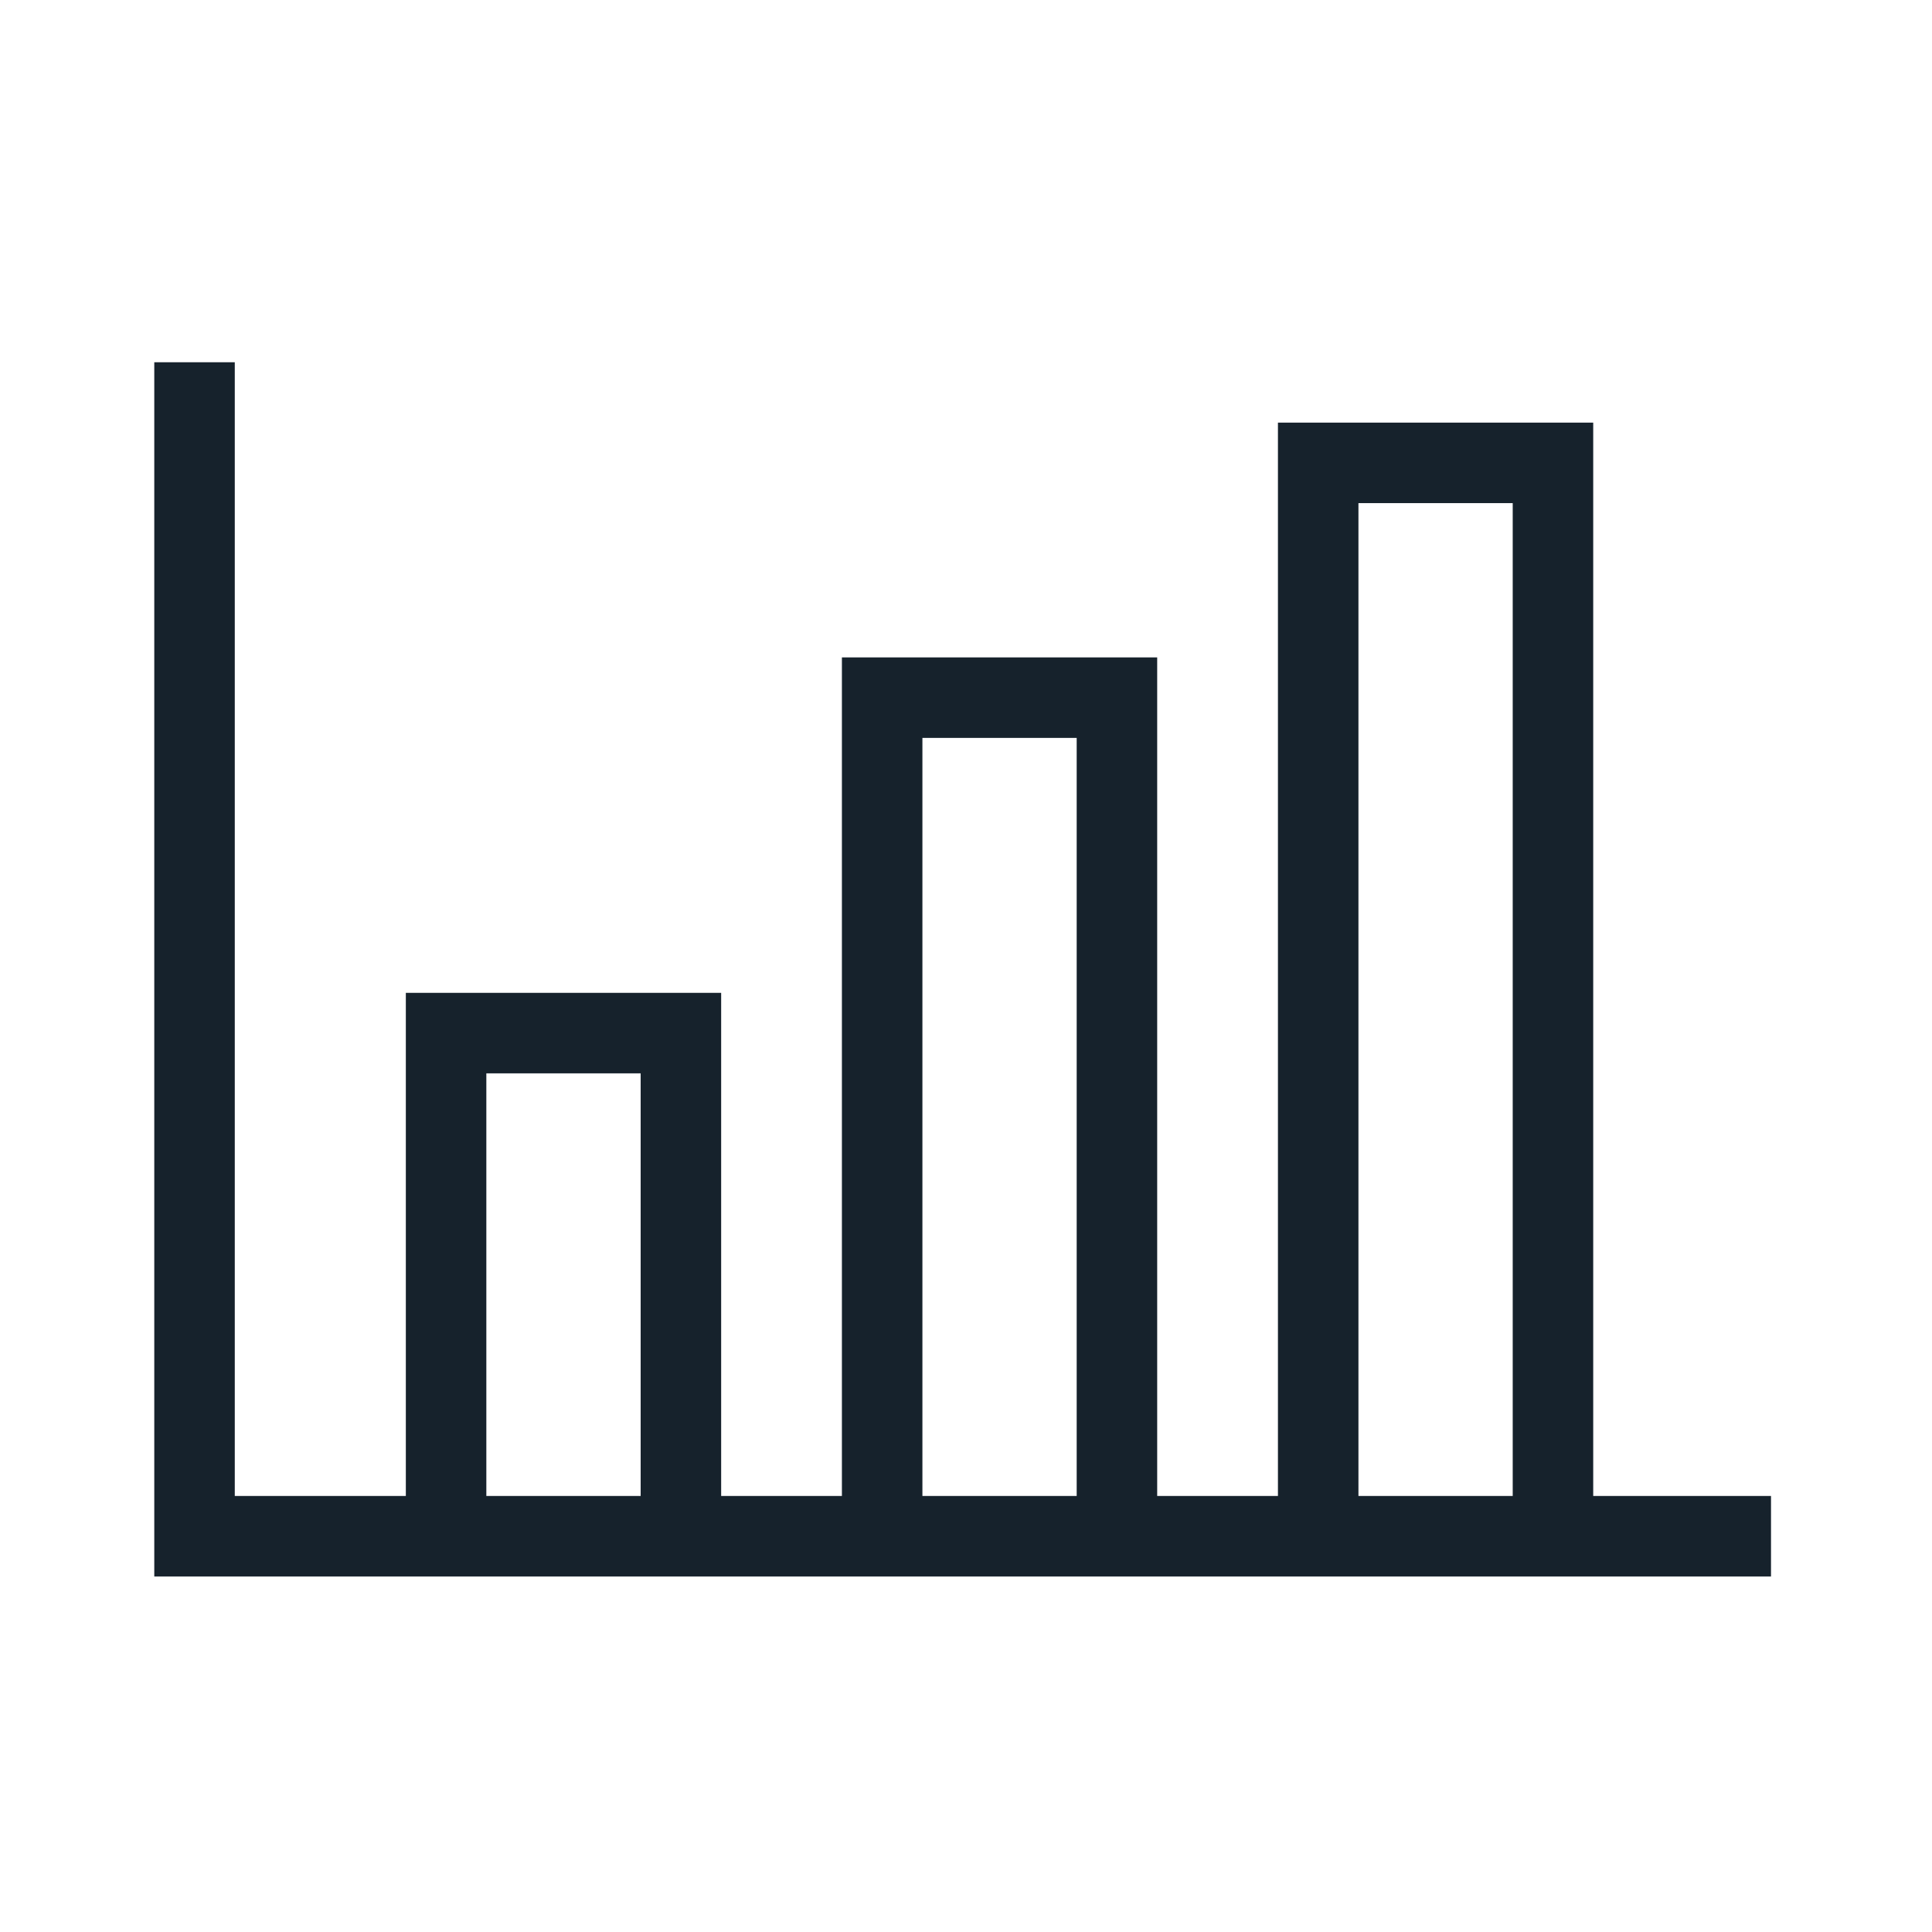
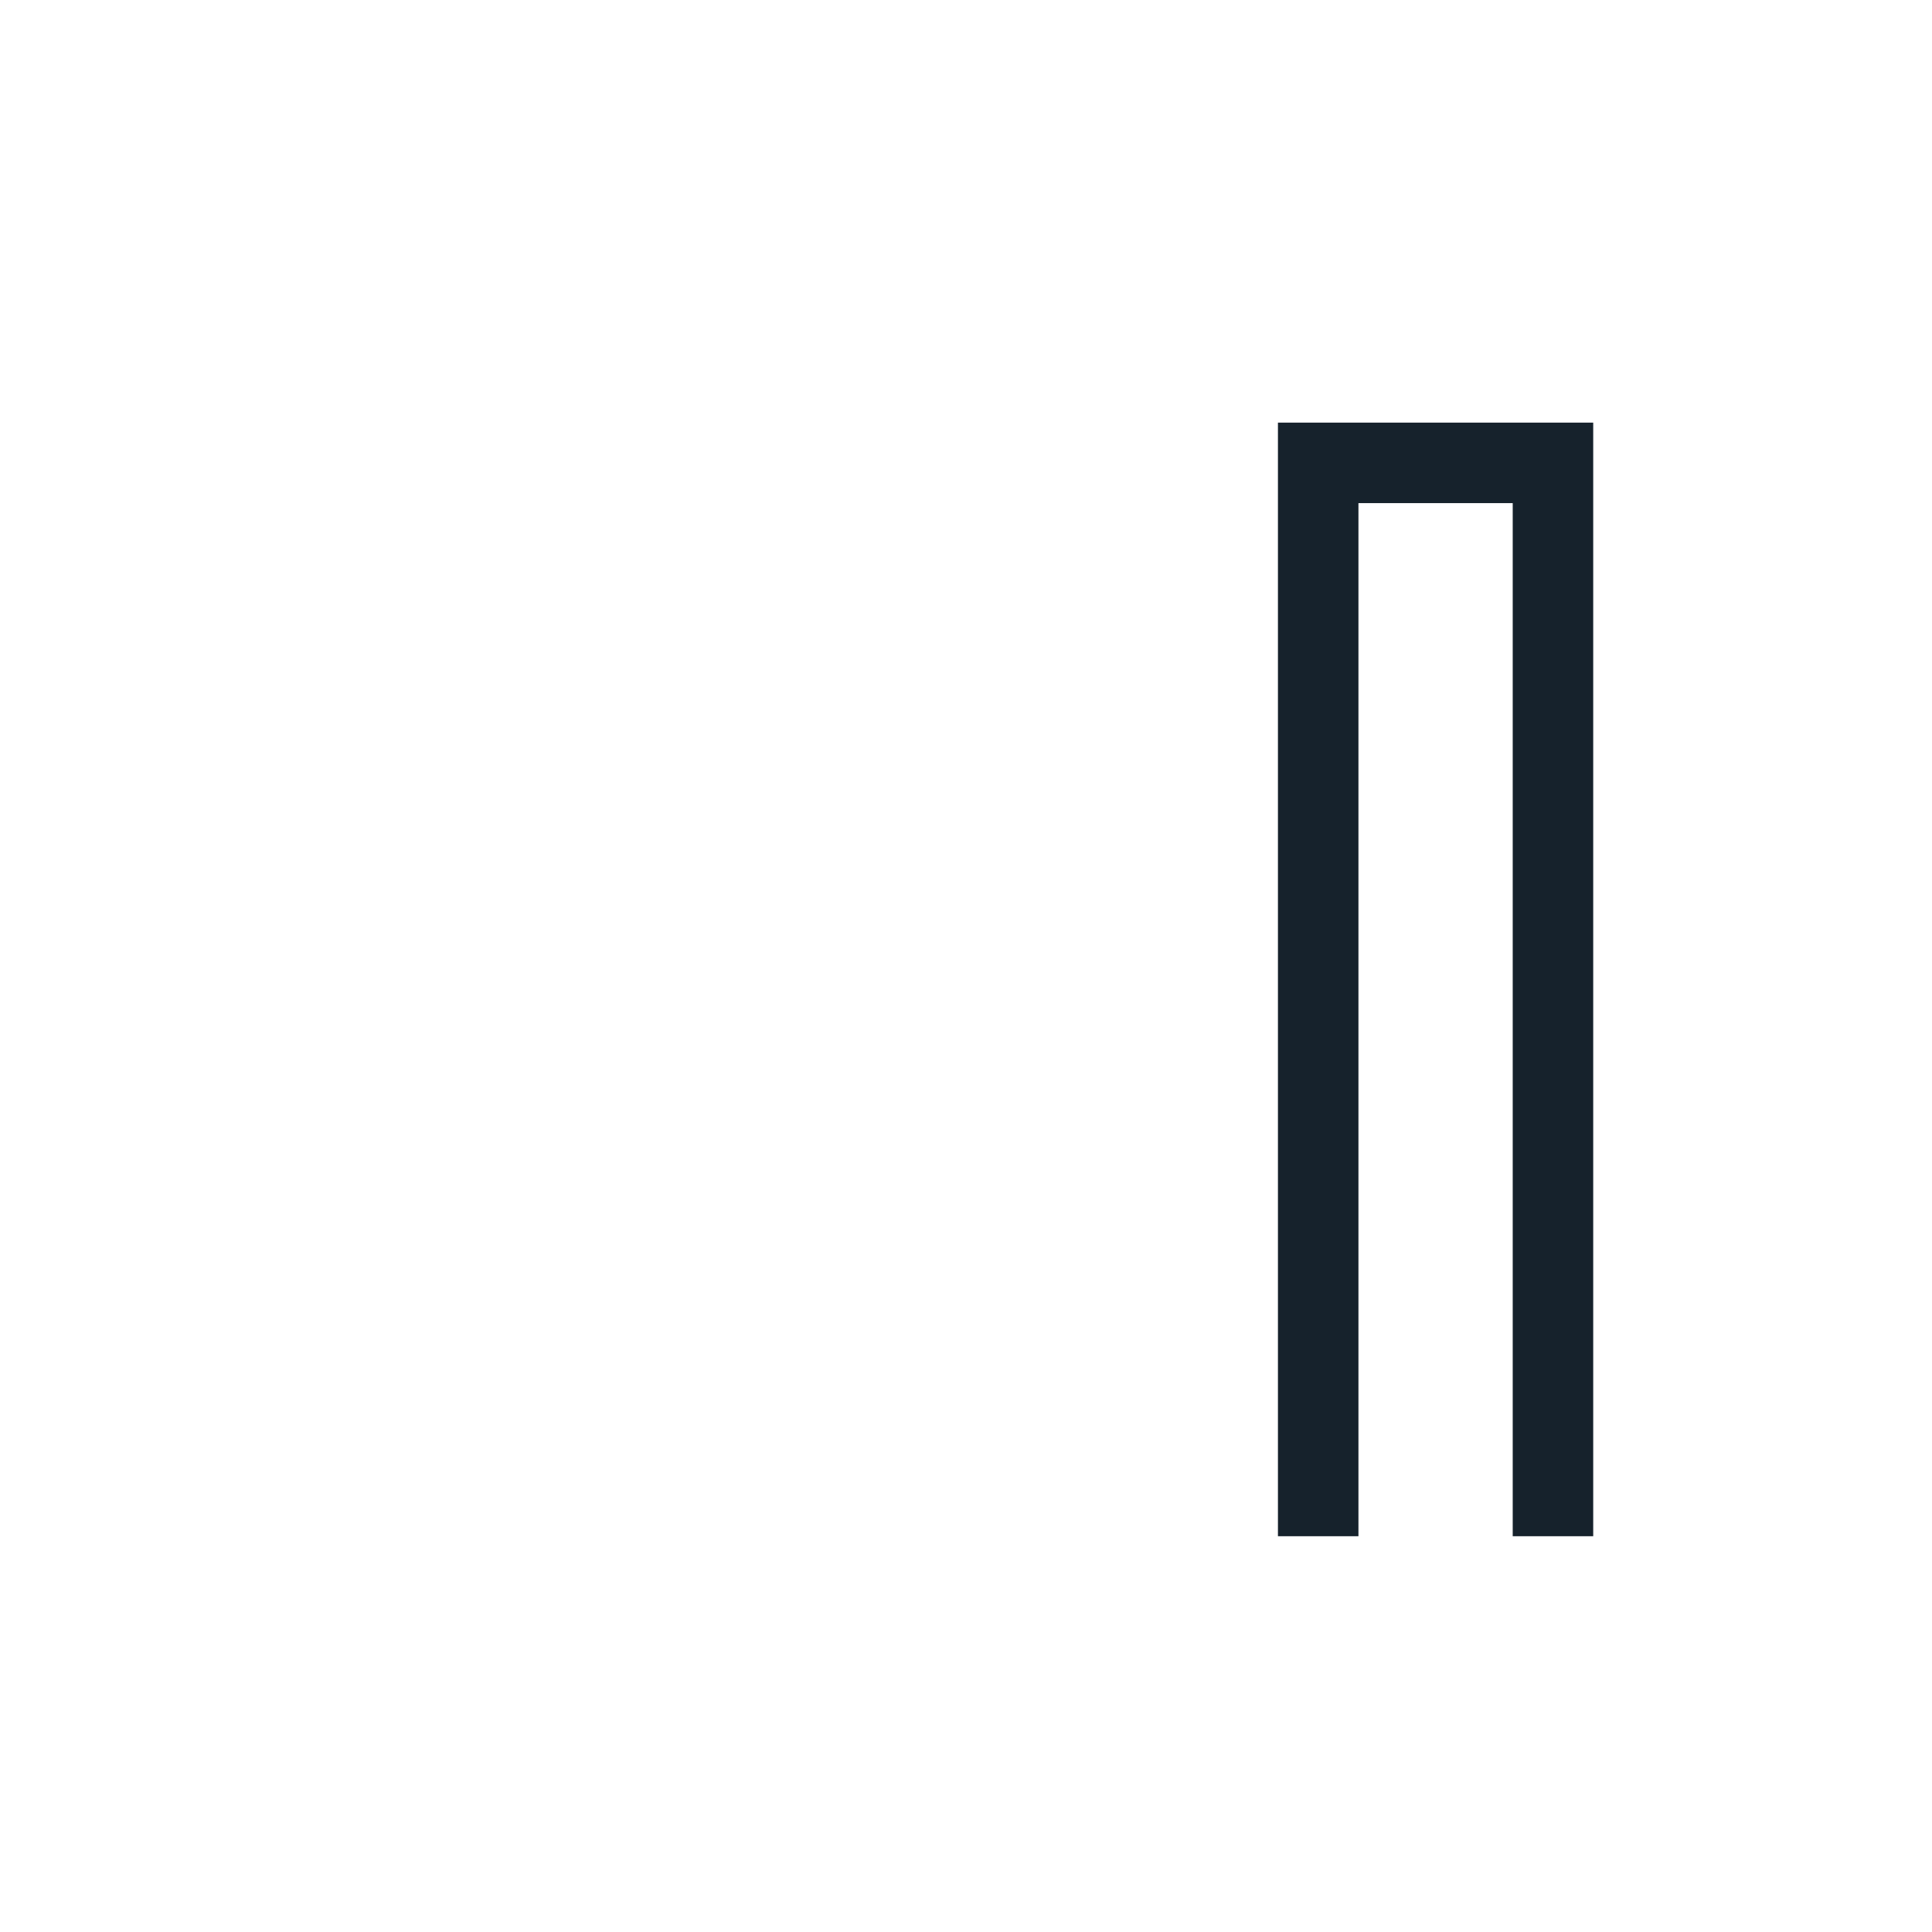
<svg xmlns="http://www.w3.org/2000/svg" width="48" height="48" viewBox="0 0 48 48" fill="none">
-   <path d="M44 38.167H4.833V9" stroke="#16222C" stroke-width="2" />
-   <path d="M16.917 38.167V25.667H11.083V38.167" stroke="#16222C" stroke-width="2" />
-   <path d="M27.75 38.167V17.333H21.917V38.167" stroke="#16222C" stroke-width="2" />
  <path d="M38.583 38.167V11.5H32.75V38.167" stroke="#16222C" stroke-width="2" />
</svg>